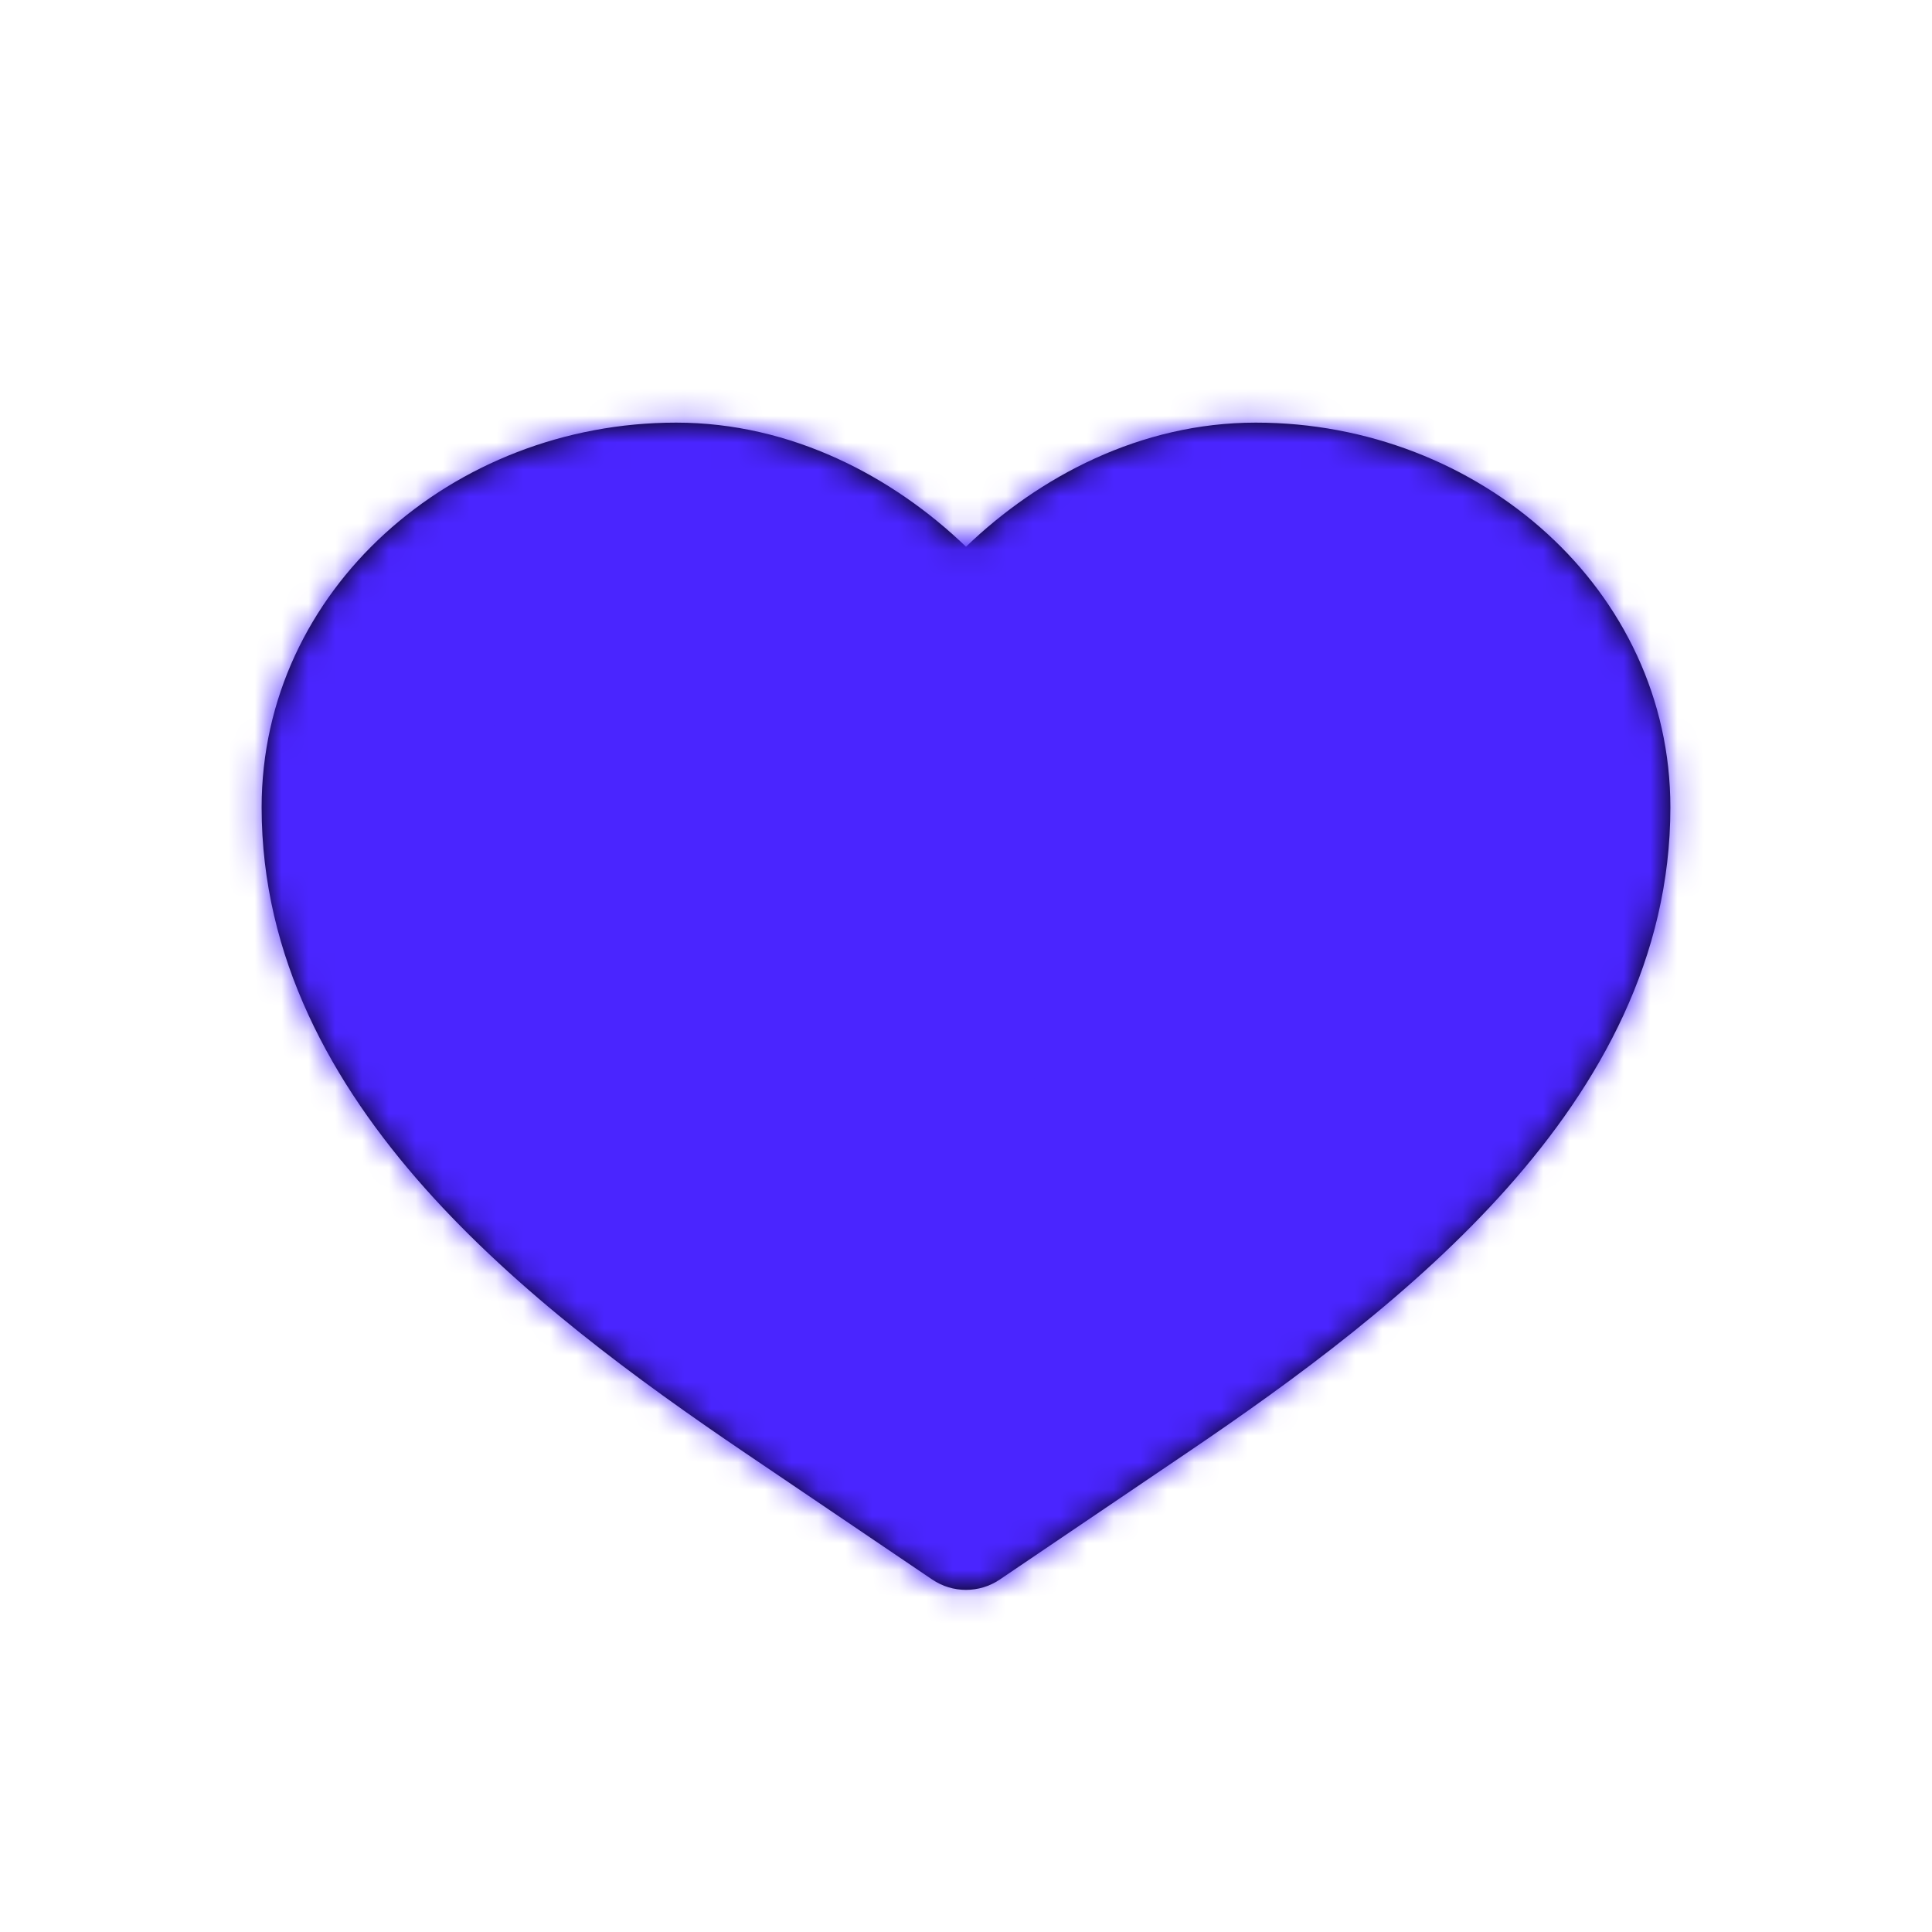
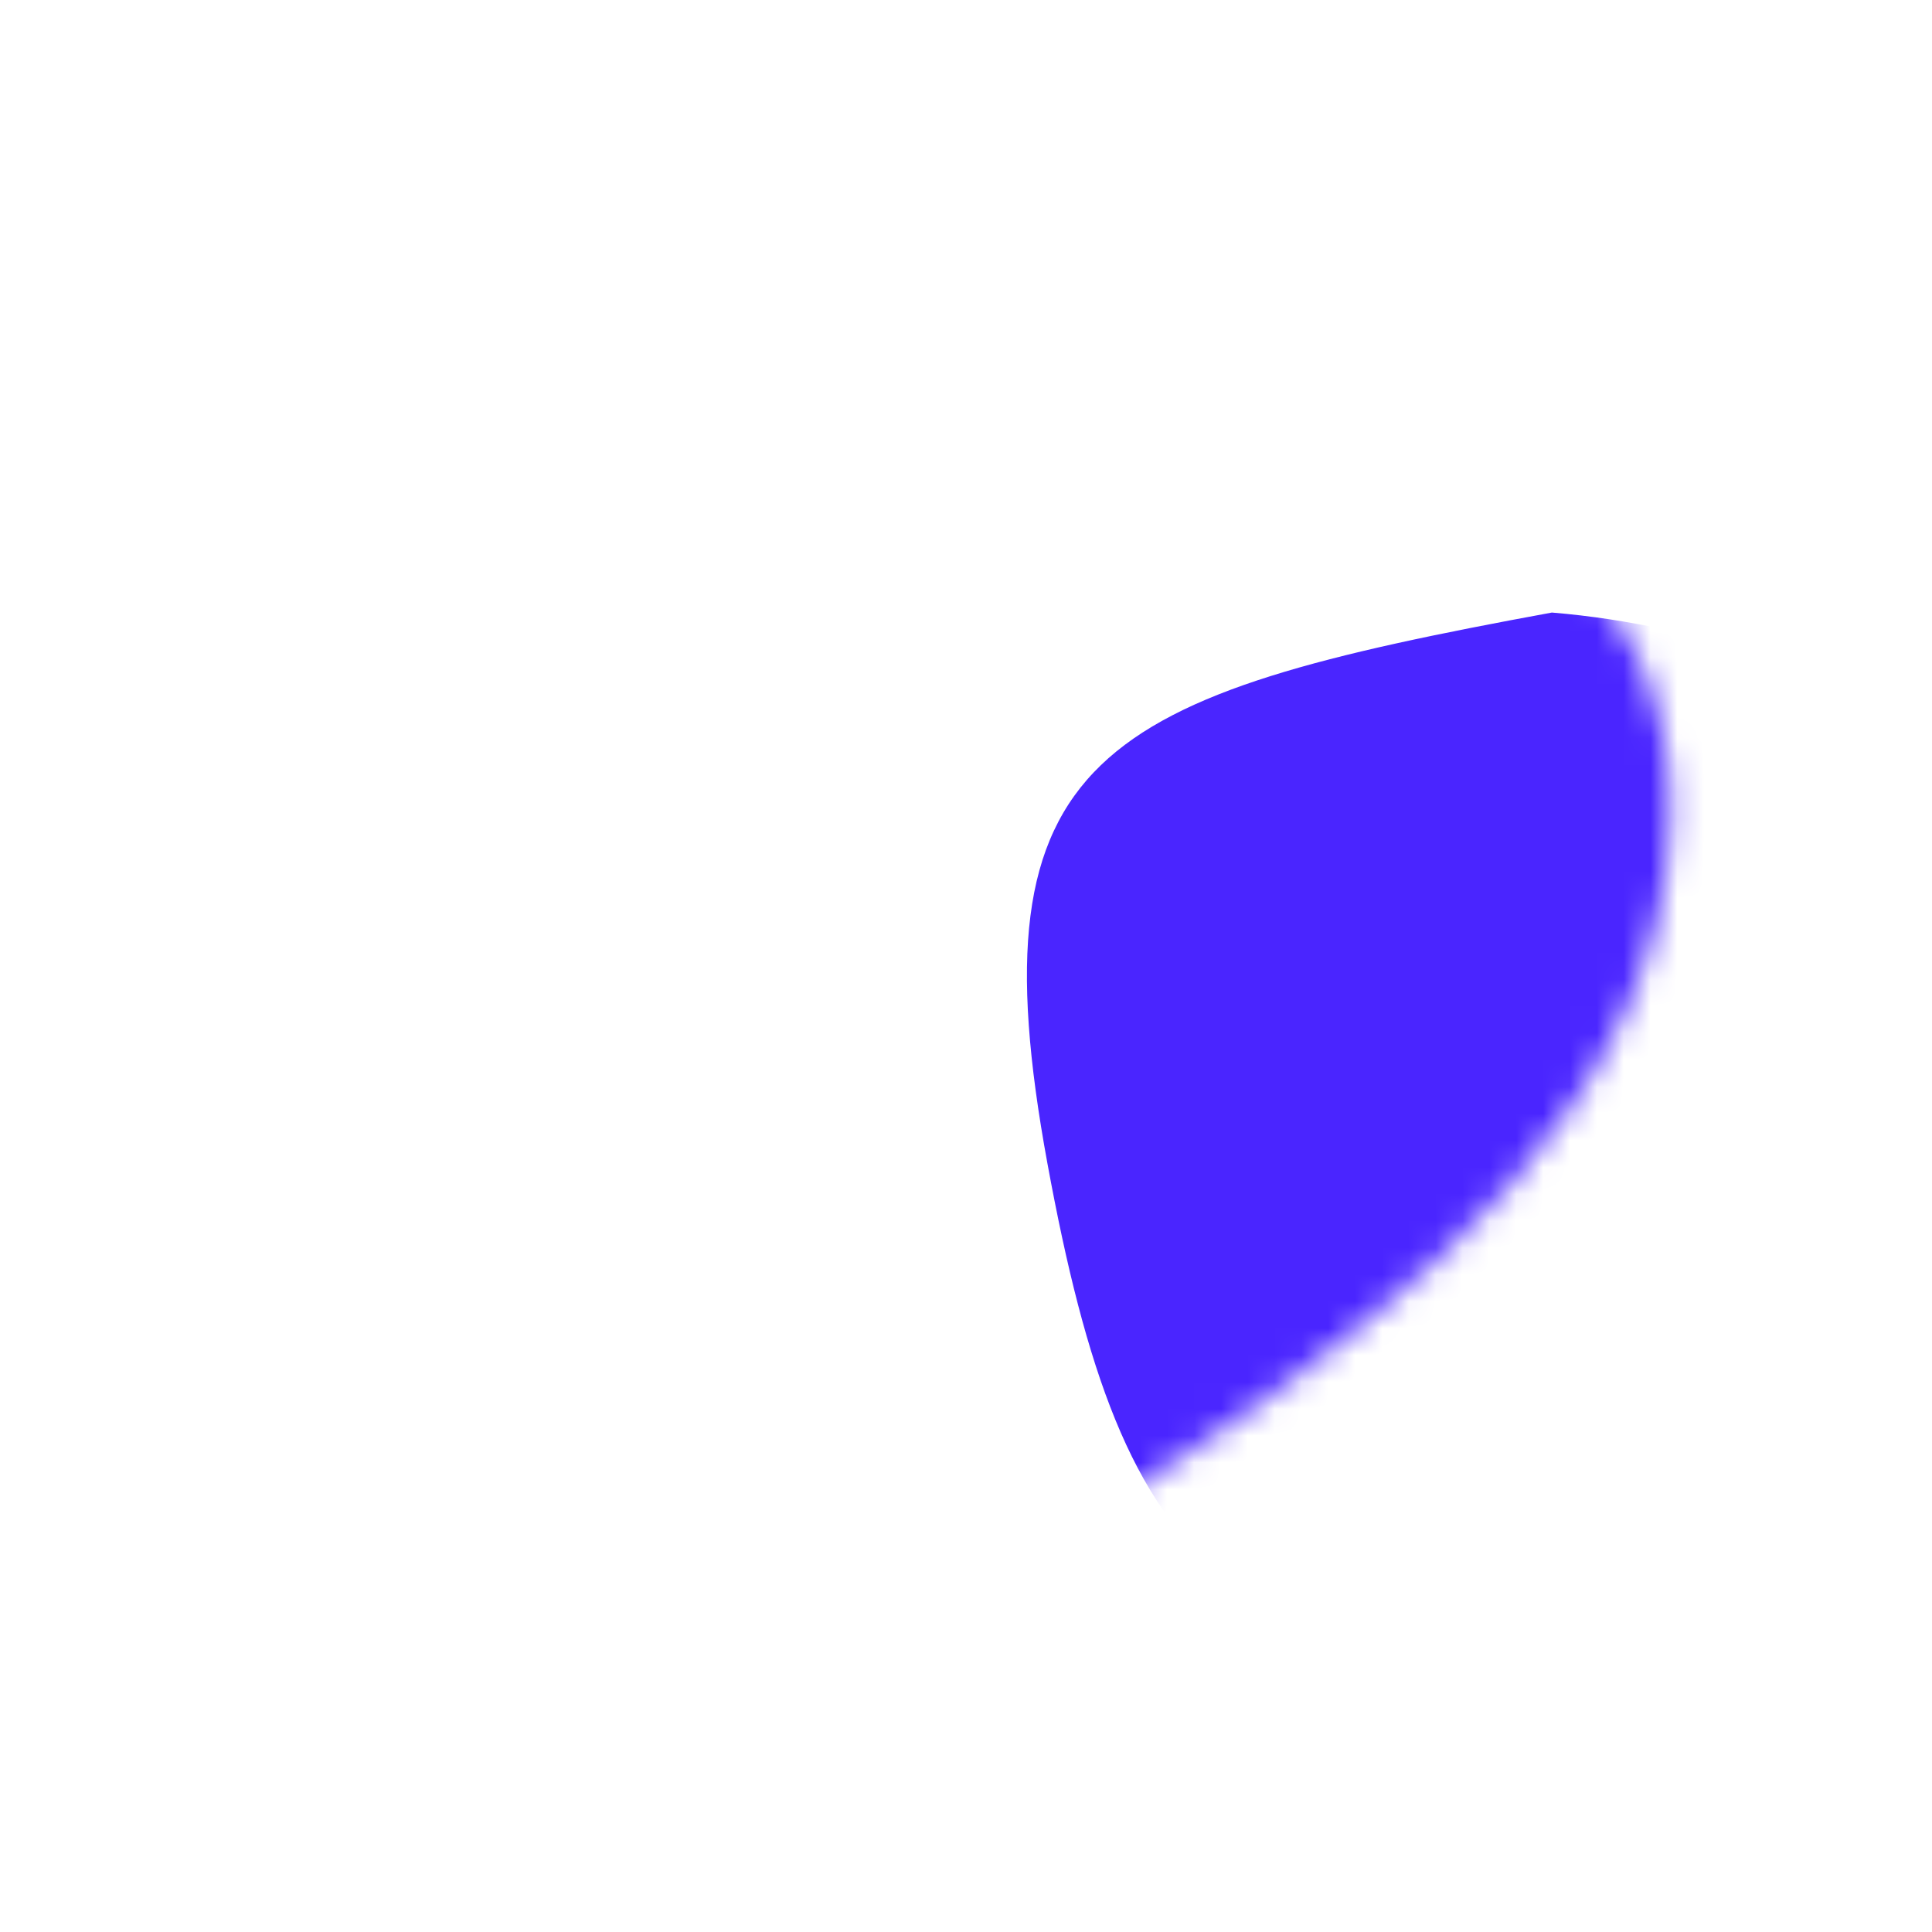
<svg xmlns="http://www.w3.org/2000/svg" width="72" height="72" viewBox="0 0 72 72" fill="none">
-   <path d="M25.2 15.75C16.857 15.75 9.75 21.988 9.75 30.089C9.75 35.678 12.367 40.384 15.835 44.281C19.292 48.166 23.751 51.426 27.783 54.155L34.739 58.863C35.501 59.379 36.499 59.379 37.261 58.863L44.217 54.155C48.249 51.426 52.708 48.166 56.164 44.281C59.633 40.384 62.25 35.678 62.25 30.089C62.25 21.988 55.143 15.75 46.8 15.75C42.5 15.75 38.715 17.766 36 20.375C33.285 17.766 29.5 15.75 25.2 15.75Z" fill="black" />
  <mask id="mask0_10836_55189" style="mask-type:alpha" maskUnits="userSpaceOnUse" x="9" y="15" width="54" height="45">
    <path d="M25.2 15.749C16.857 15.749 9.75 21.987 9.75 30.088C9.75 35.677 12.367 40.383 15.835 44.28C19.292 48.165 23.751 51.425 27.783 54.154L34.738 58.862C35.5 59.378 36.499 59.378 37.261 58.862L44.217 54.154C48.248 51.425 52.708 48.165 56.164 44.28C59.633 40.383 62.25 35.677 62.25 30.088C62.25 21.987 55.142 15.749 46.8 15.749C42.499 15.749 38.715 17.765 36 20.375C33.284 17.765 29.5 15.749 25.2 15.749Z" fill="black" />
  </mask>
  <g mask="url(#mask0_10836_55189)">
-     <path d="M57.2 71.647C57.2 85.372 30.805 58.957 10.472 58.957C-9.861 58.957 -13.6 54.176 -13.6 40.451C-13.6 26.727 2.883 15.601 23.216 15.601C43.549 15.601 57.2 57.922 57.2 71.647Z" fill="#4A25FF" />
    <path d="M104.443 67.34C107.257 82.658 79.841 57.218 62.893 60.331C45.946 63.444 41.849 58.681 39.035 43.362C36.221 28.044 40.887 25.941 57.834 22.828C80.753 24.718 101.629 52.021 104.443 67.34Z" fill="#4A25FF" />
-     <path d="M62.928 -13.2C77.751 -8.42 84.288 -6.901 79 9.499C73.711 25.899 43.291 37.836 28.468 33.056C13.646 28.276 5.917 11.107 11.205 -5.293C16.494 -21.692 48.106 -17.98 62.928 -13.2Z" fill="#4A25FF" />
  </g>
</svg>